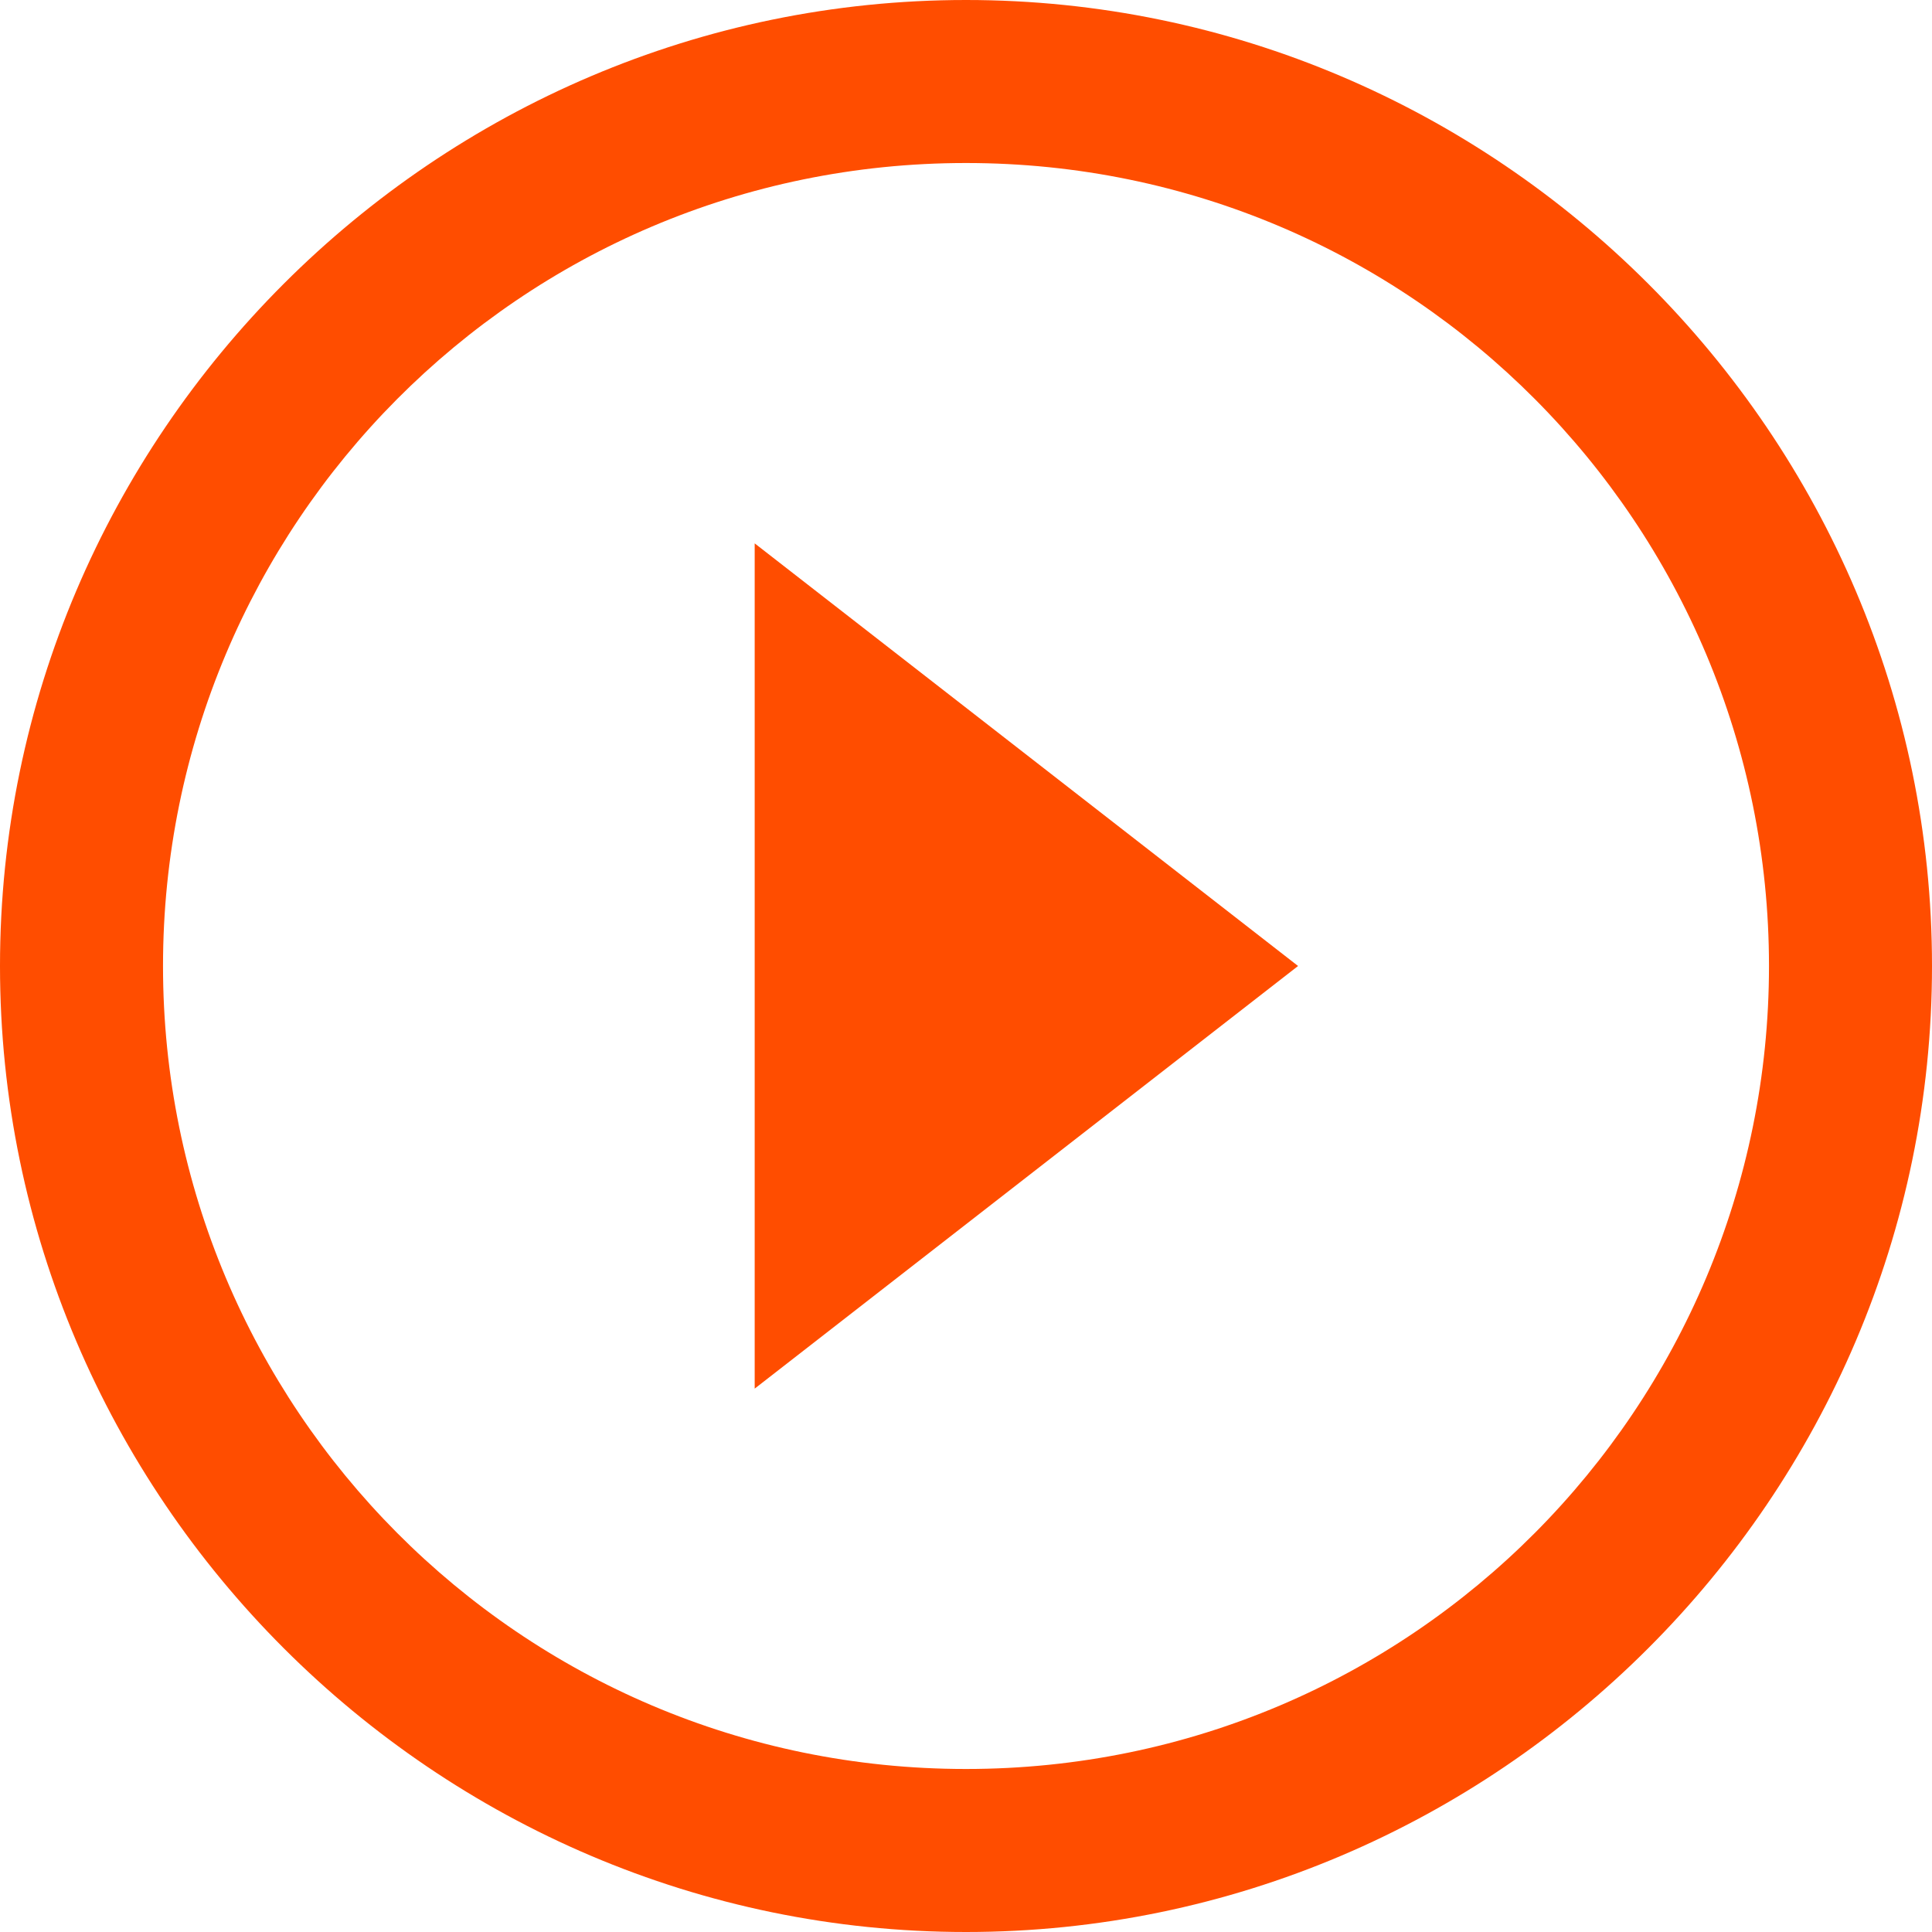
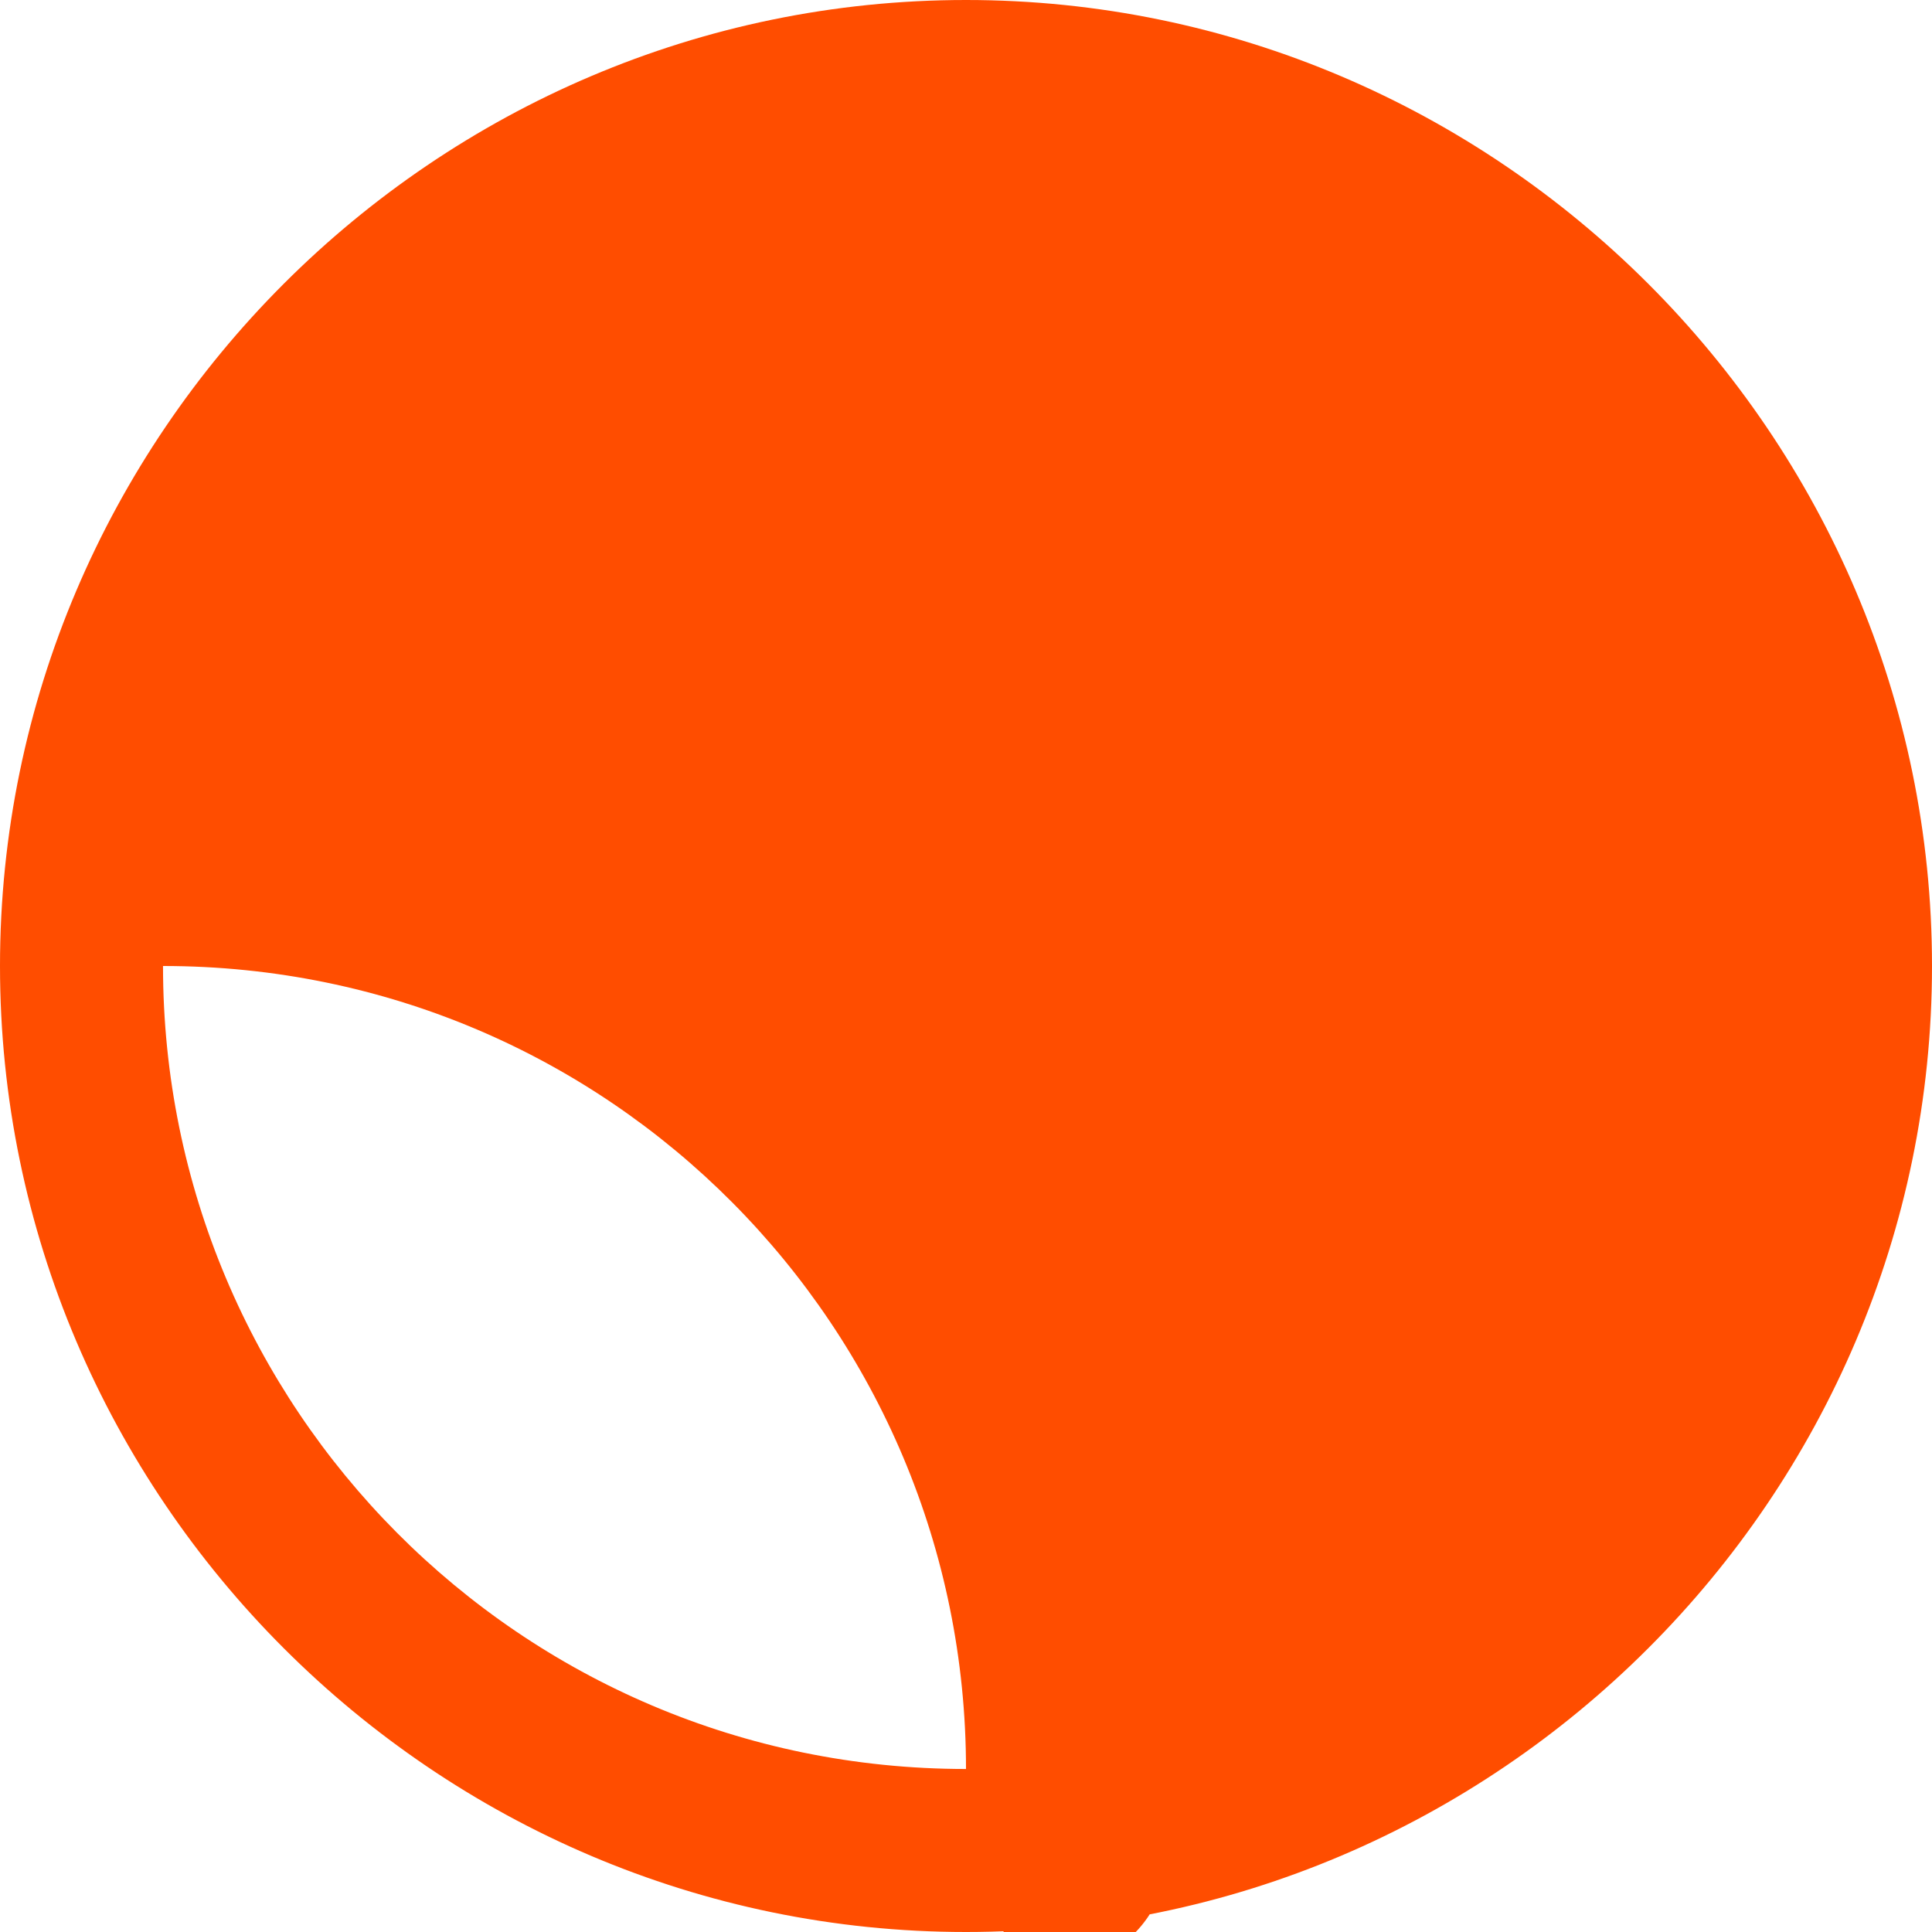
<svg xmlns="http://www.w3.org/2000/svg" version="1.1" id="图层_1" x="0px" y="0px" viewBox="0 0 32 32" style="enable-background:new 0 0 32 32;" xml:space="preserve">
  <style type="text/css">
	.st0{fill:#FF4D00;}
</style>
  <g>
-     <path class="st0" d="M16,0C7.2,0,0,7.2,0,16s7.2,16,16,16s16-7.2,16-16S24.8,0,16,0z M16,29.3c-7.4,0-13.3-6-13.3-13.3   S8.6,2.7,16,2.7c7.4,0,13.3,6,13.3,13.3S23.4,29.3,16,29.3z" />
-     <polygon class="st0" points="12.5,9 21.5,16 12.5,23" />
+     <path class="st0" d="M16,0C7.2,0,0,7.2,0,16s7.2,16,16,16s16-7.2,16-16S24.8,0,16,0z M16,29.3c-7.4,0-13.3-6-13.3-13.3   c7.4,0,13.3,6,13.3,13.3S23.4,29.3,16,29.3z" />
  </g>
</svg>